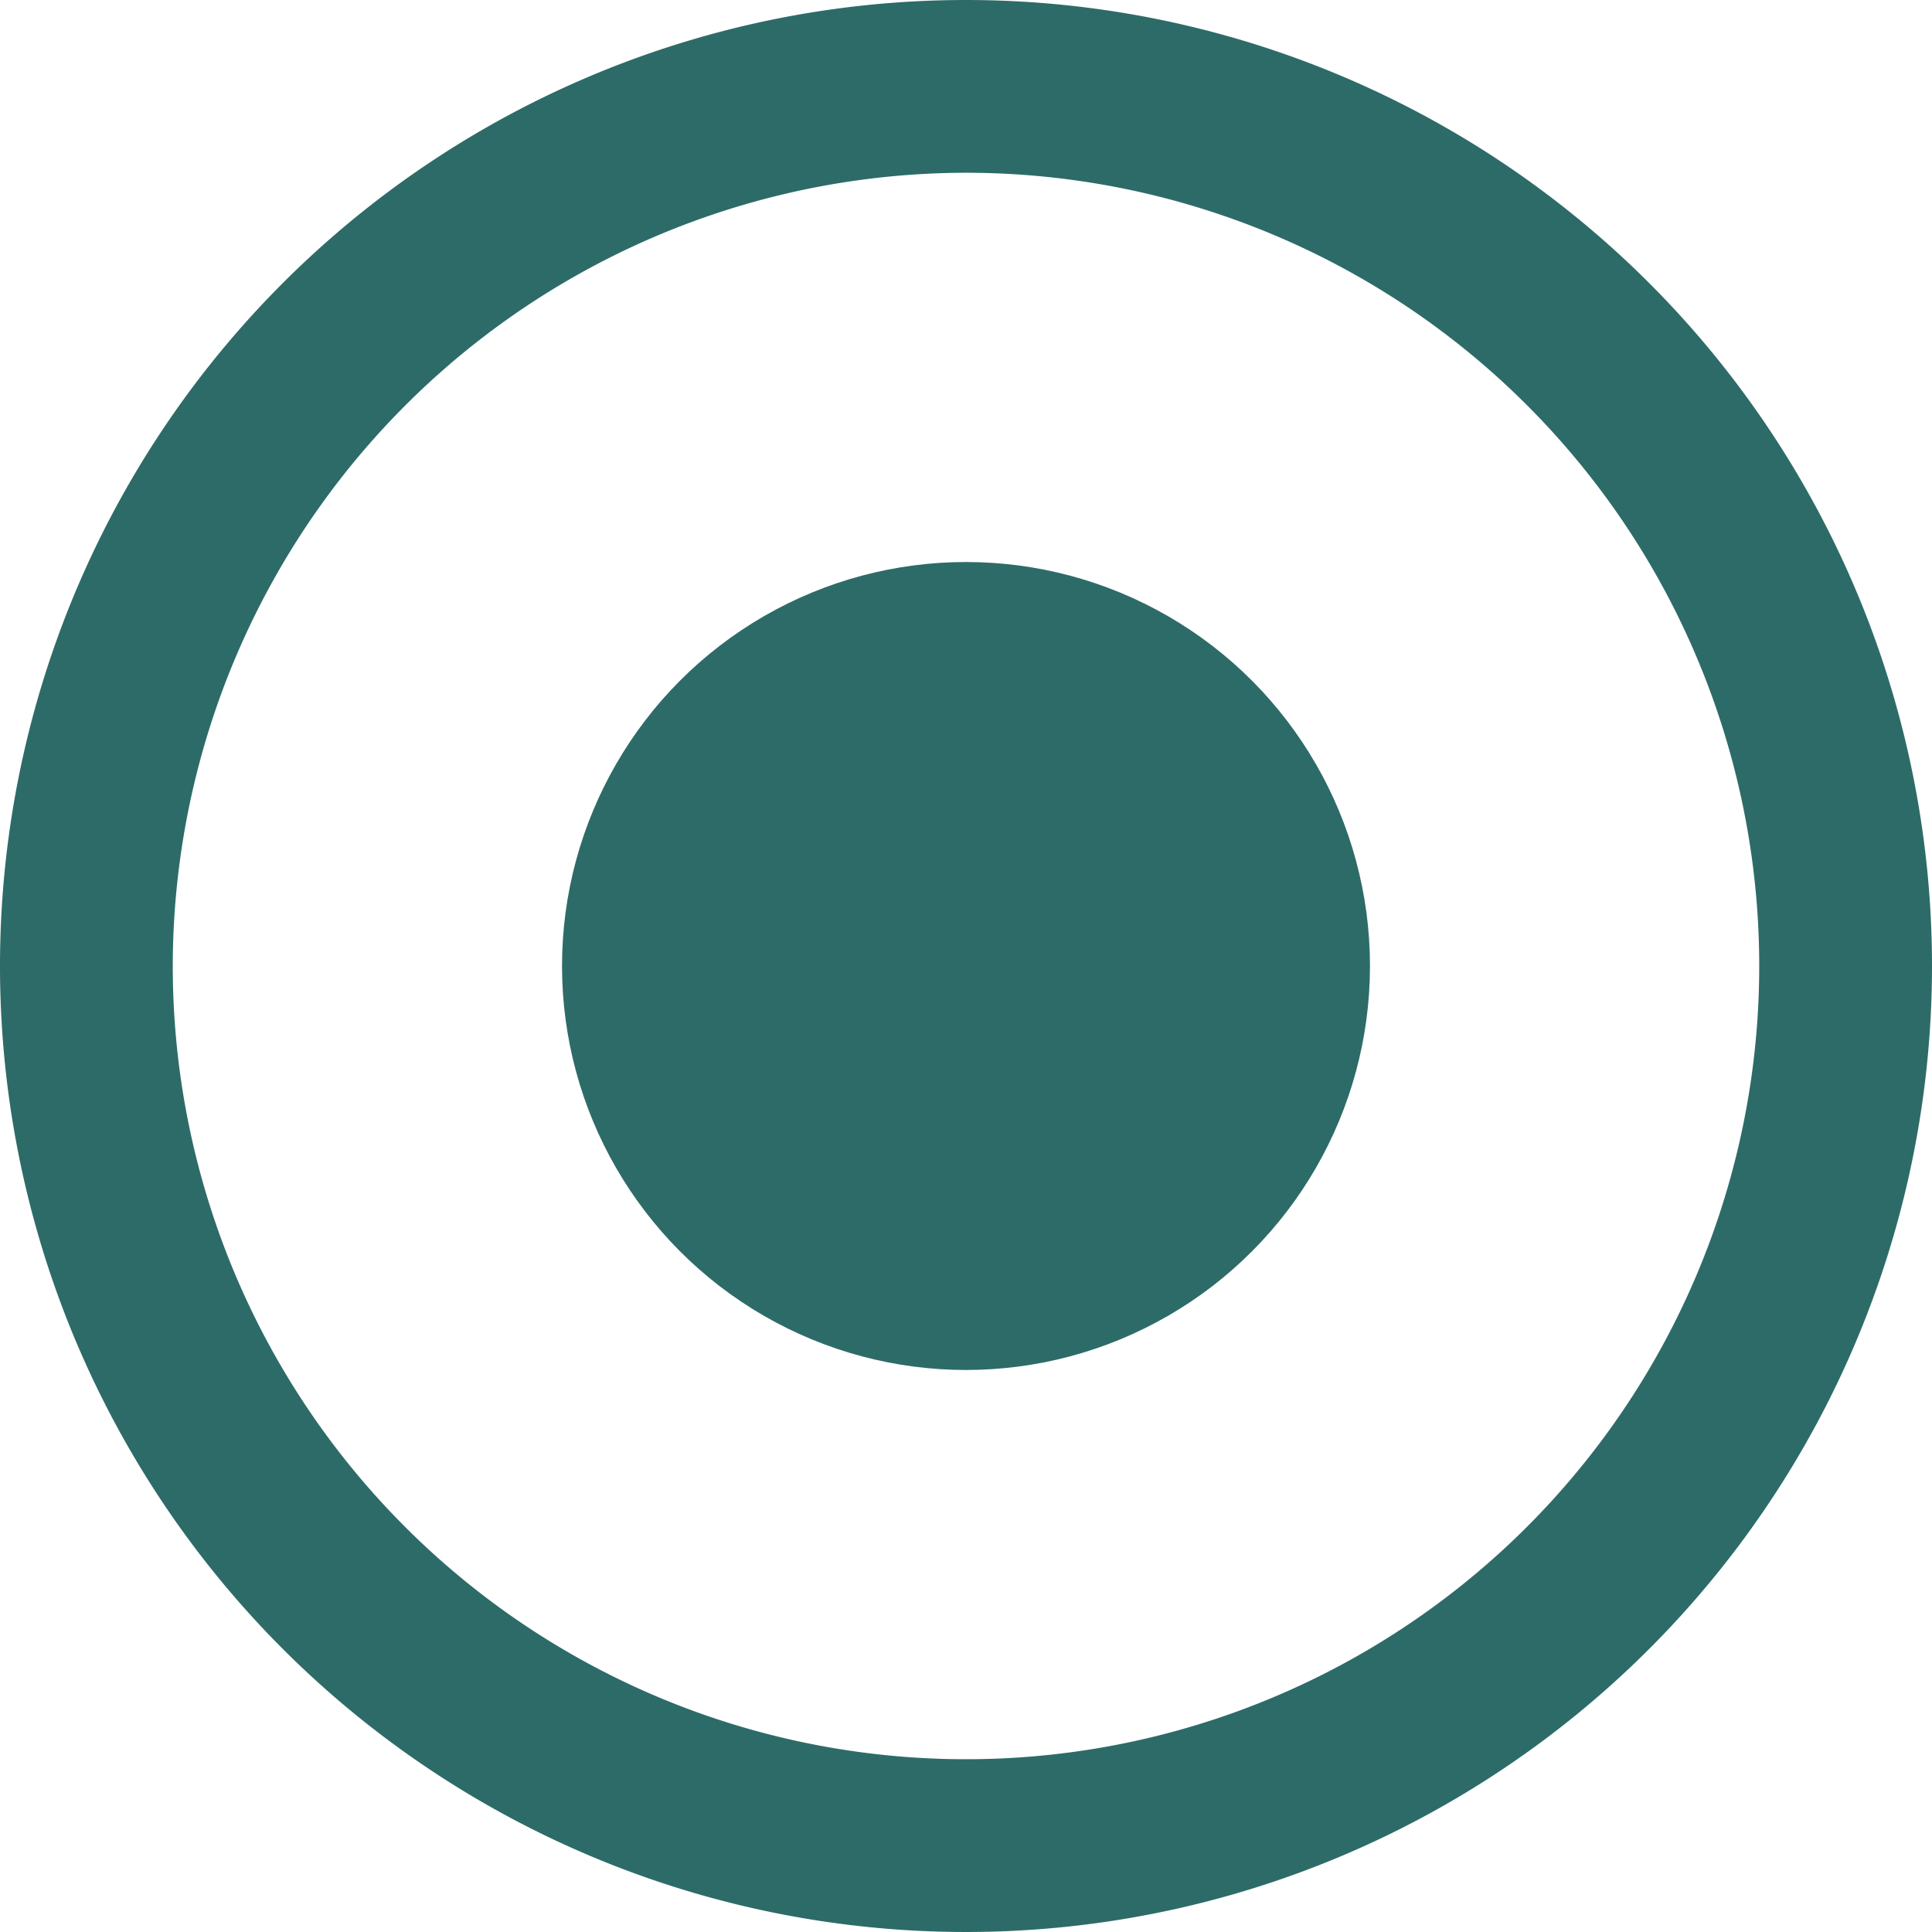
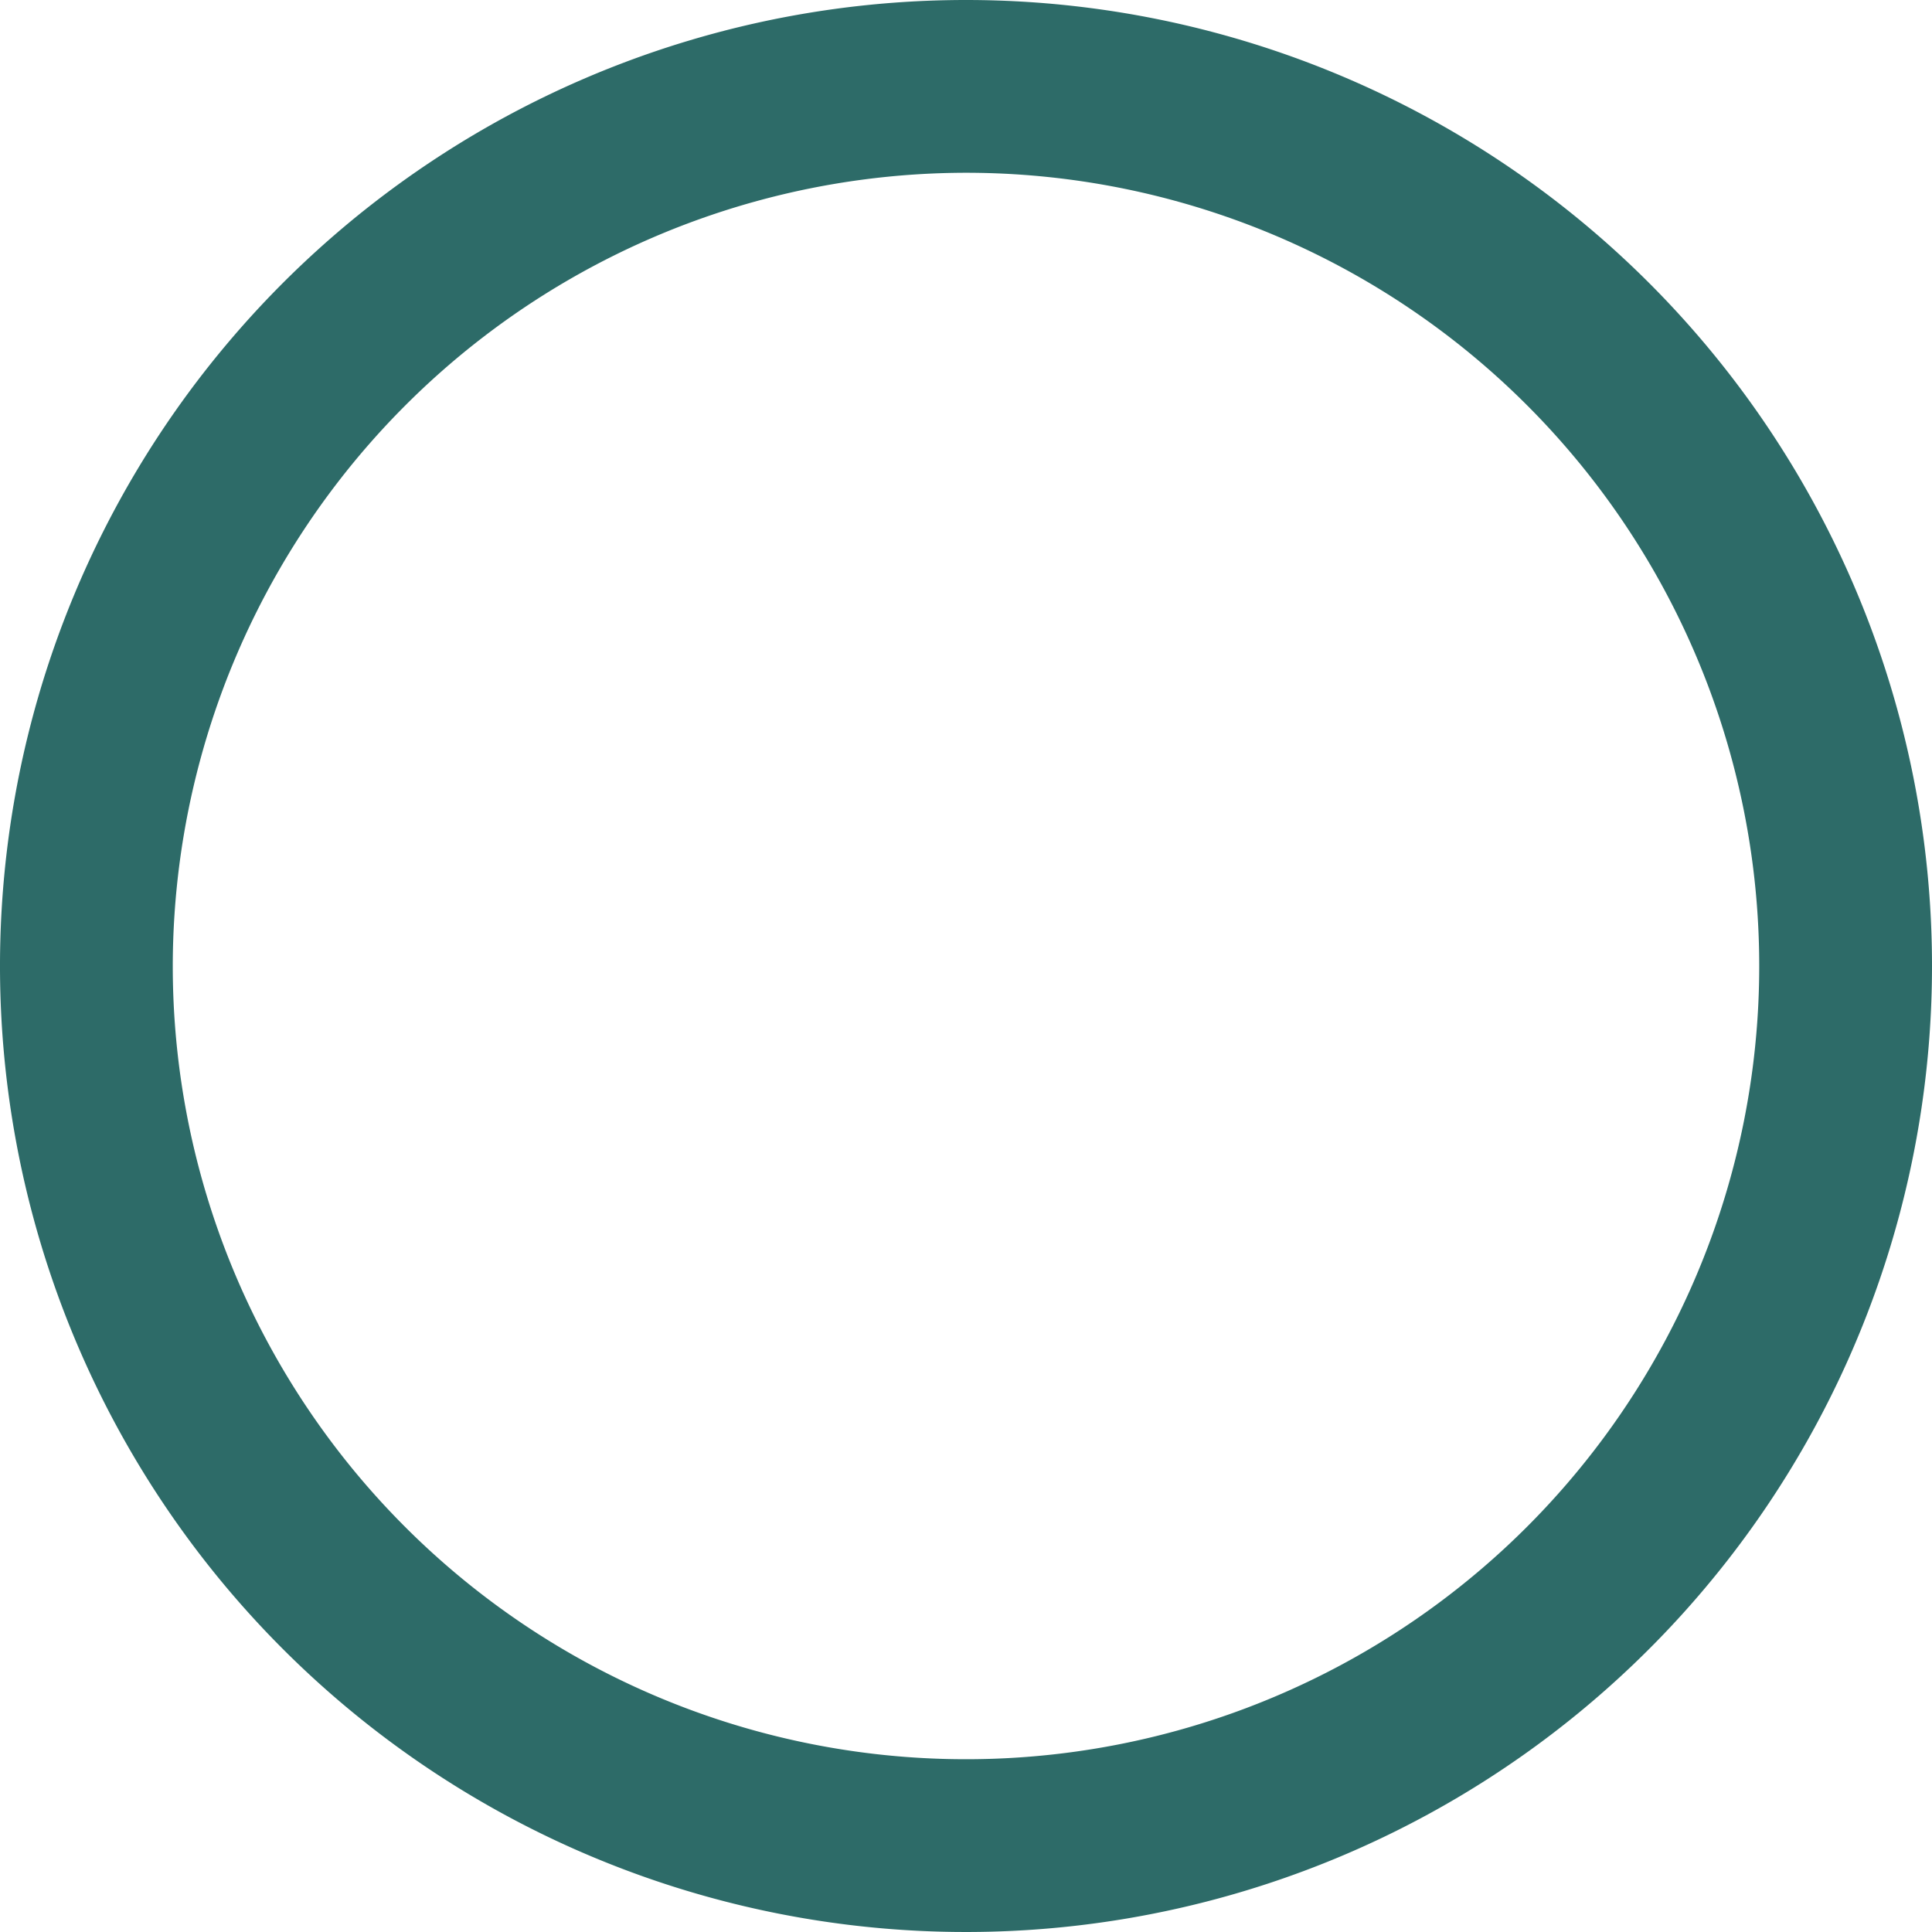
<svg xmlns="http://www.w3.org/2000/svg" id="icn_circle" width="40" height="40" viewBox="0 0 40 40">
  <path id="Ellipse_83" d="M20,3.577A16.423,16.423,0,1,1,3.577,20,16.442,16.442,0,0,1,20,3.577M20,0A20,20,0,1,0,40,20,20,20,0,0,0,20,0Z" fill="#2d6b68" />
-   <ellipse id="Ellipse_83-2" cx="8.364" cy="8.364" rx="8.364" ry="8.364" transform="translate(11.636 11.636)" fill="#2d6b68" />
</svg>